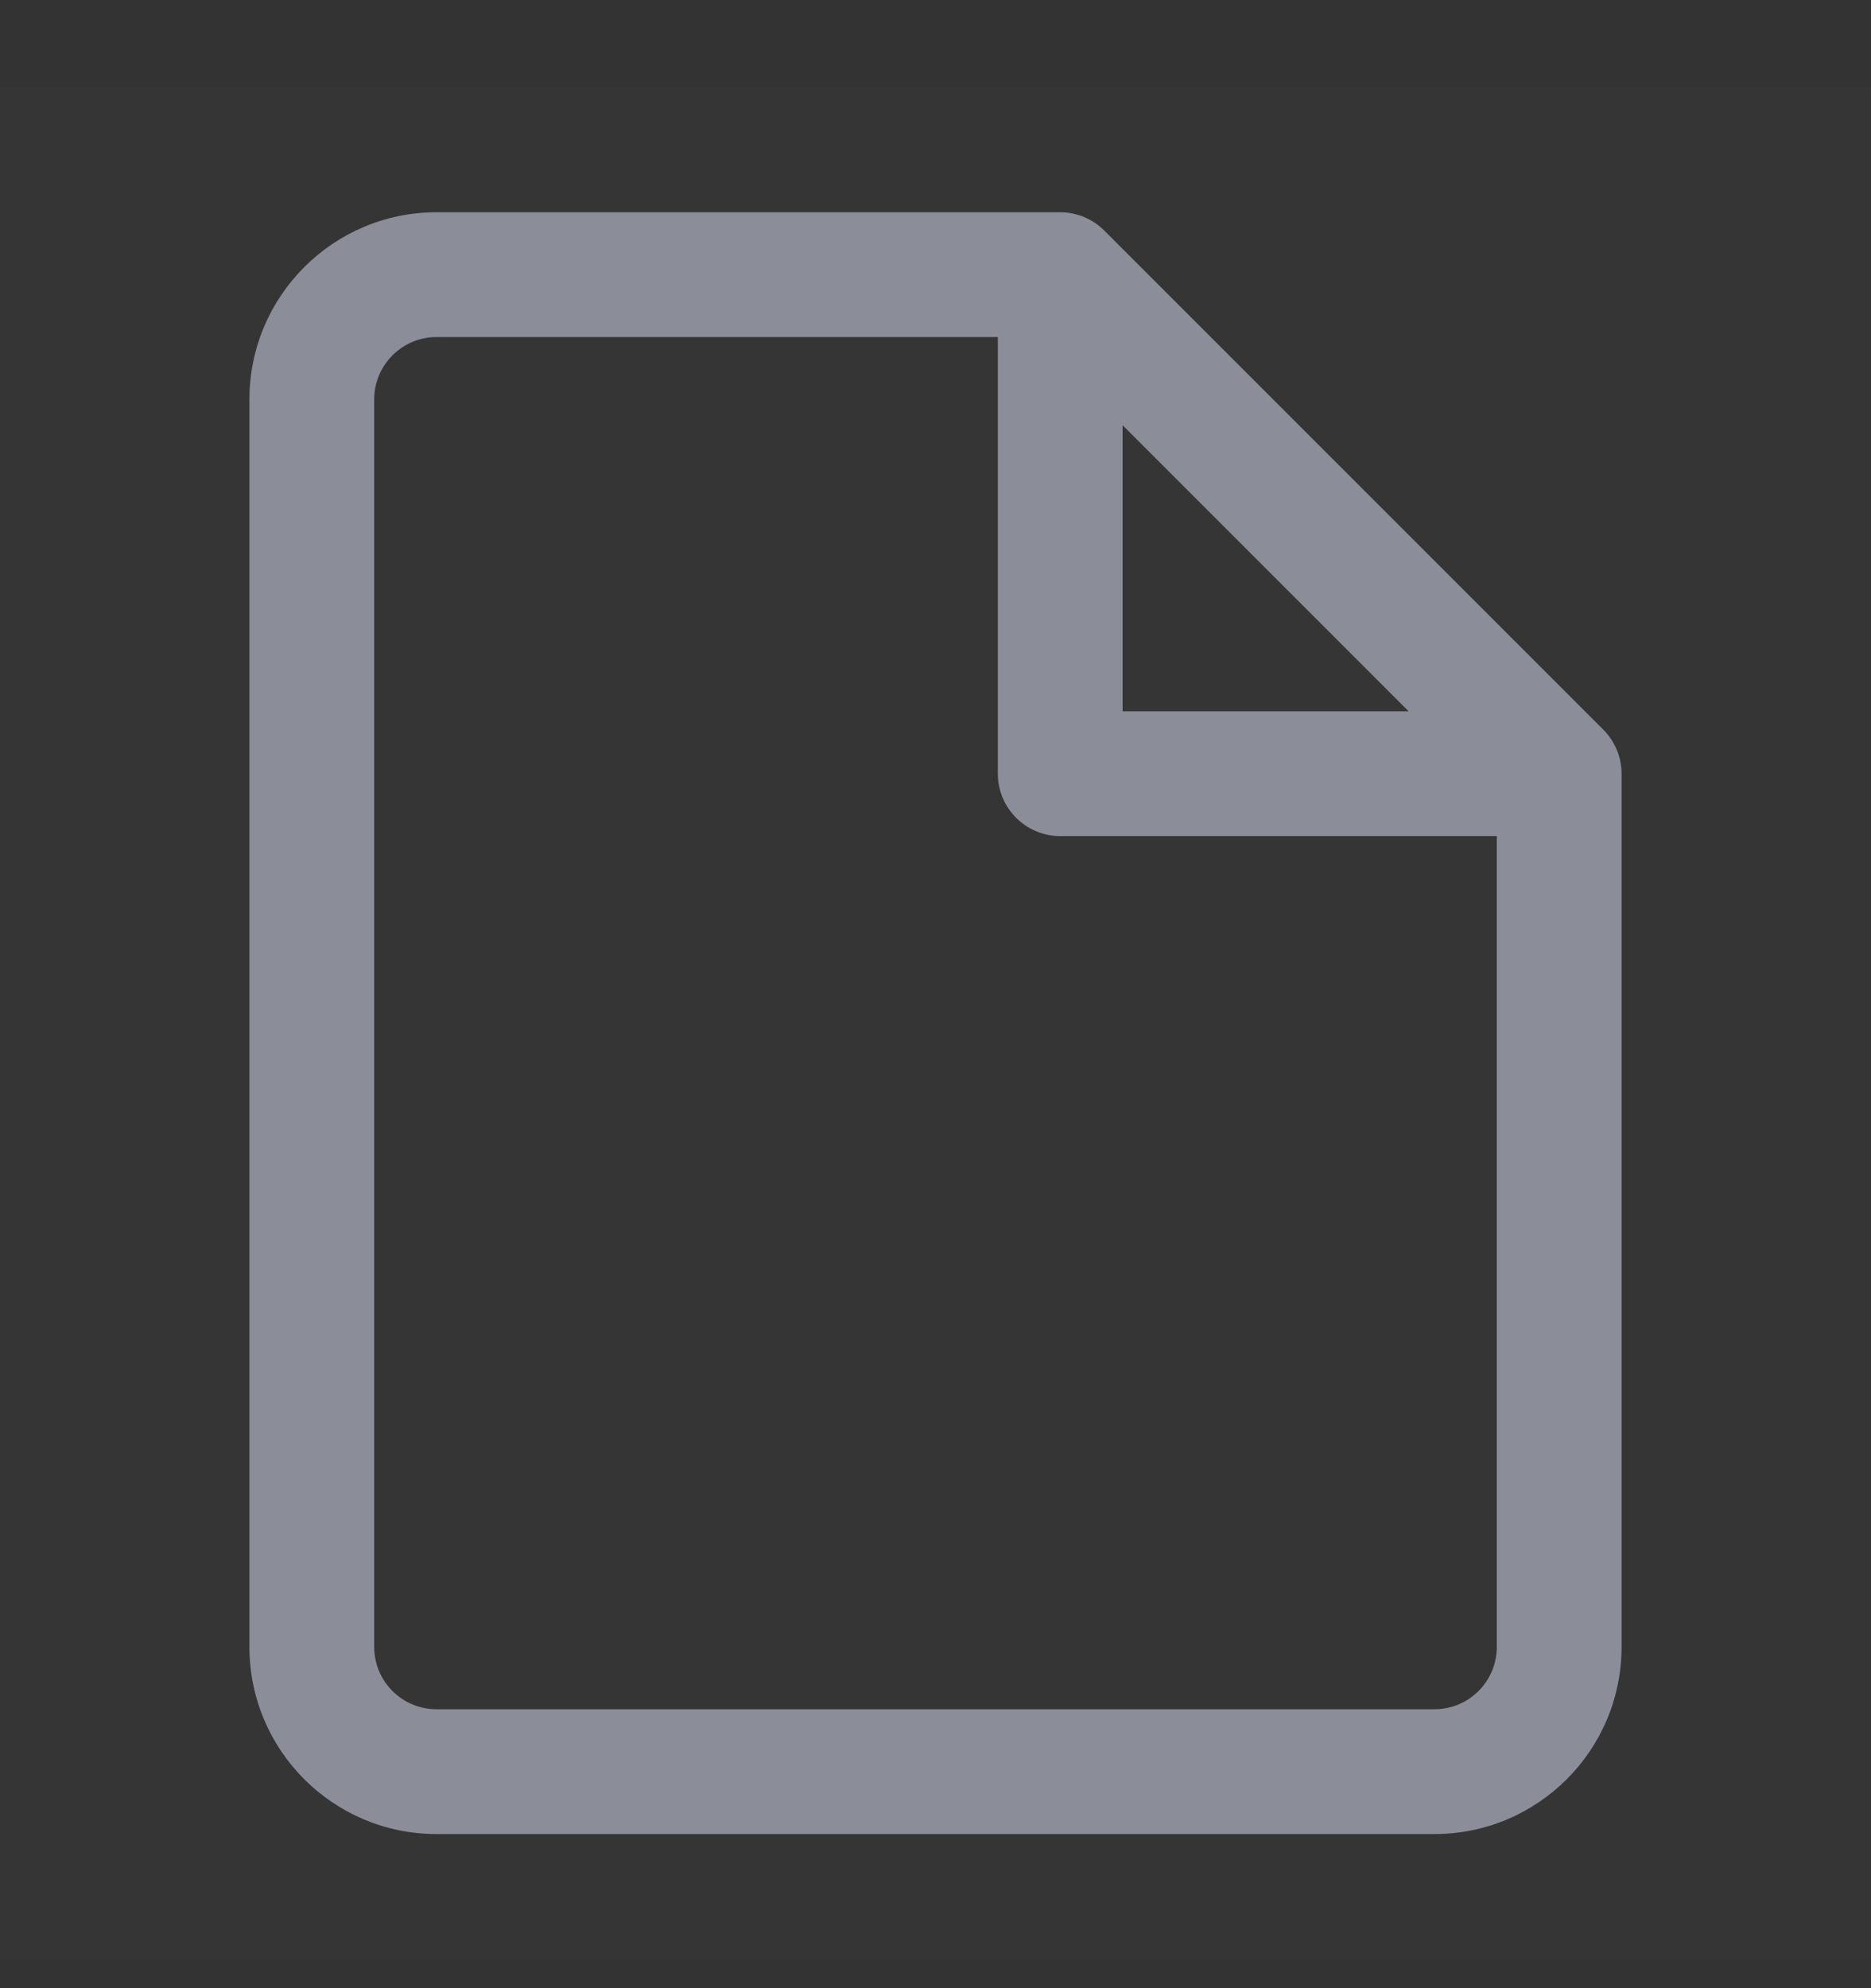
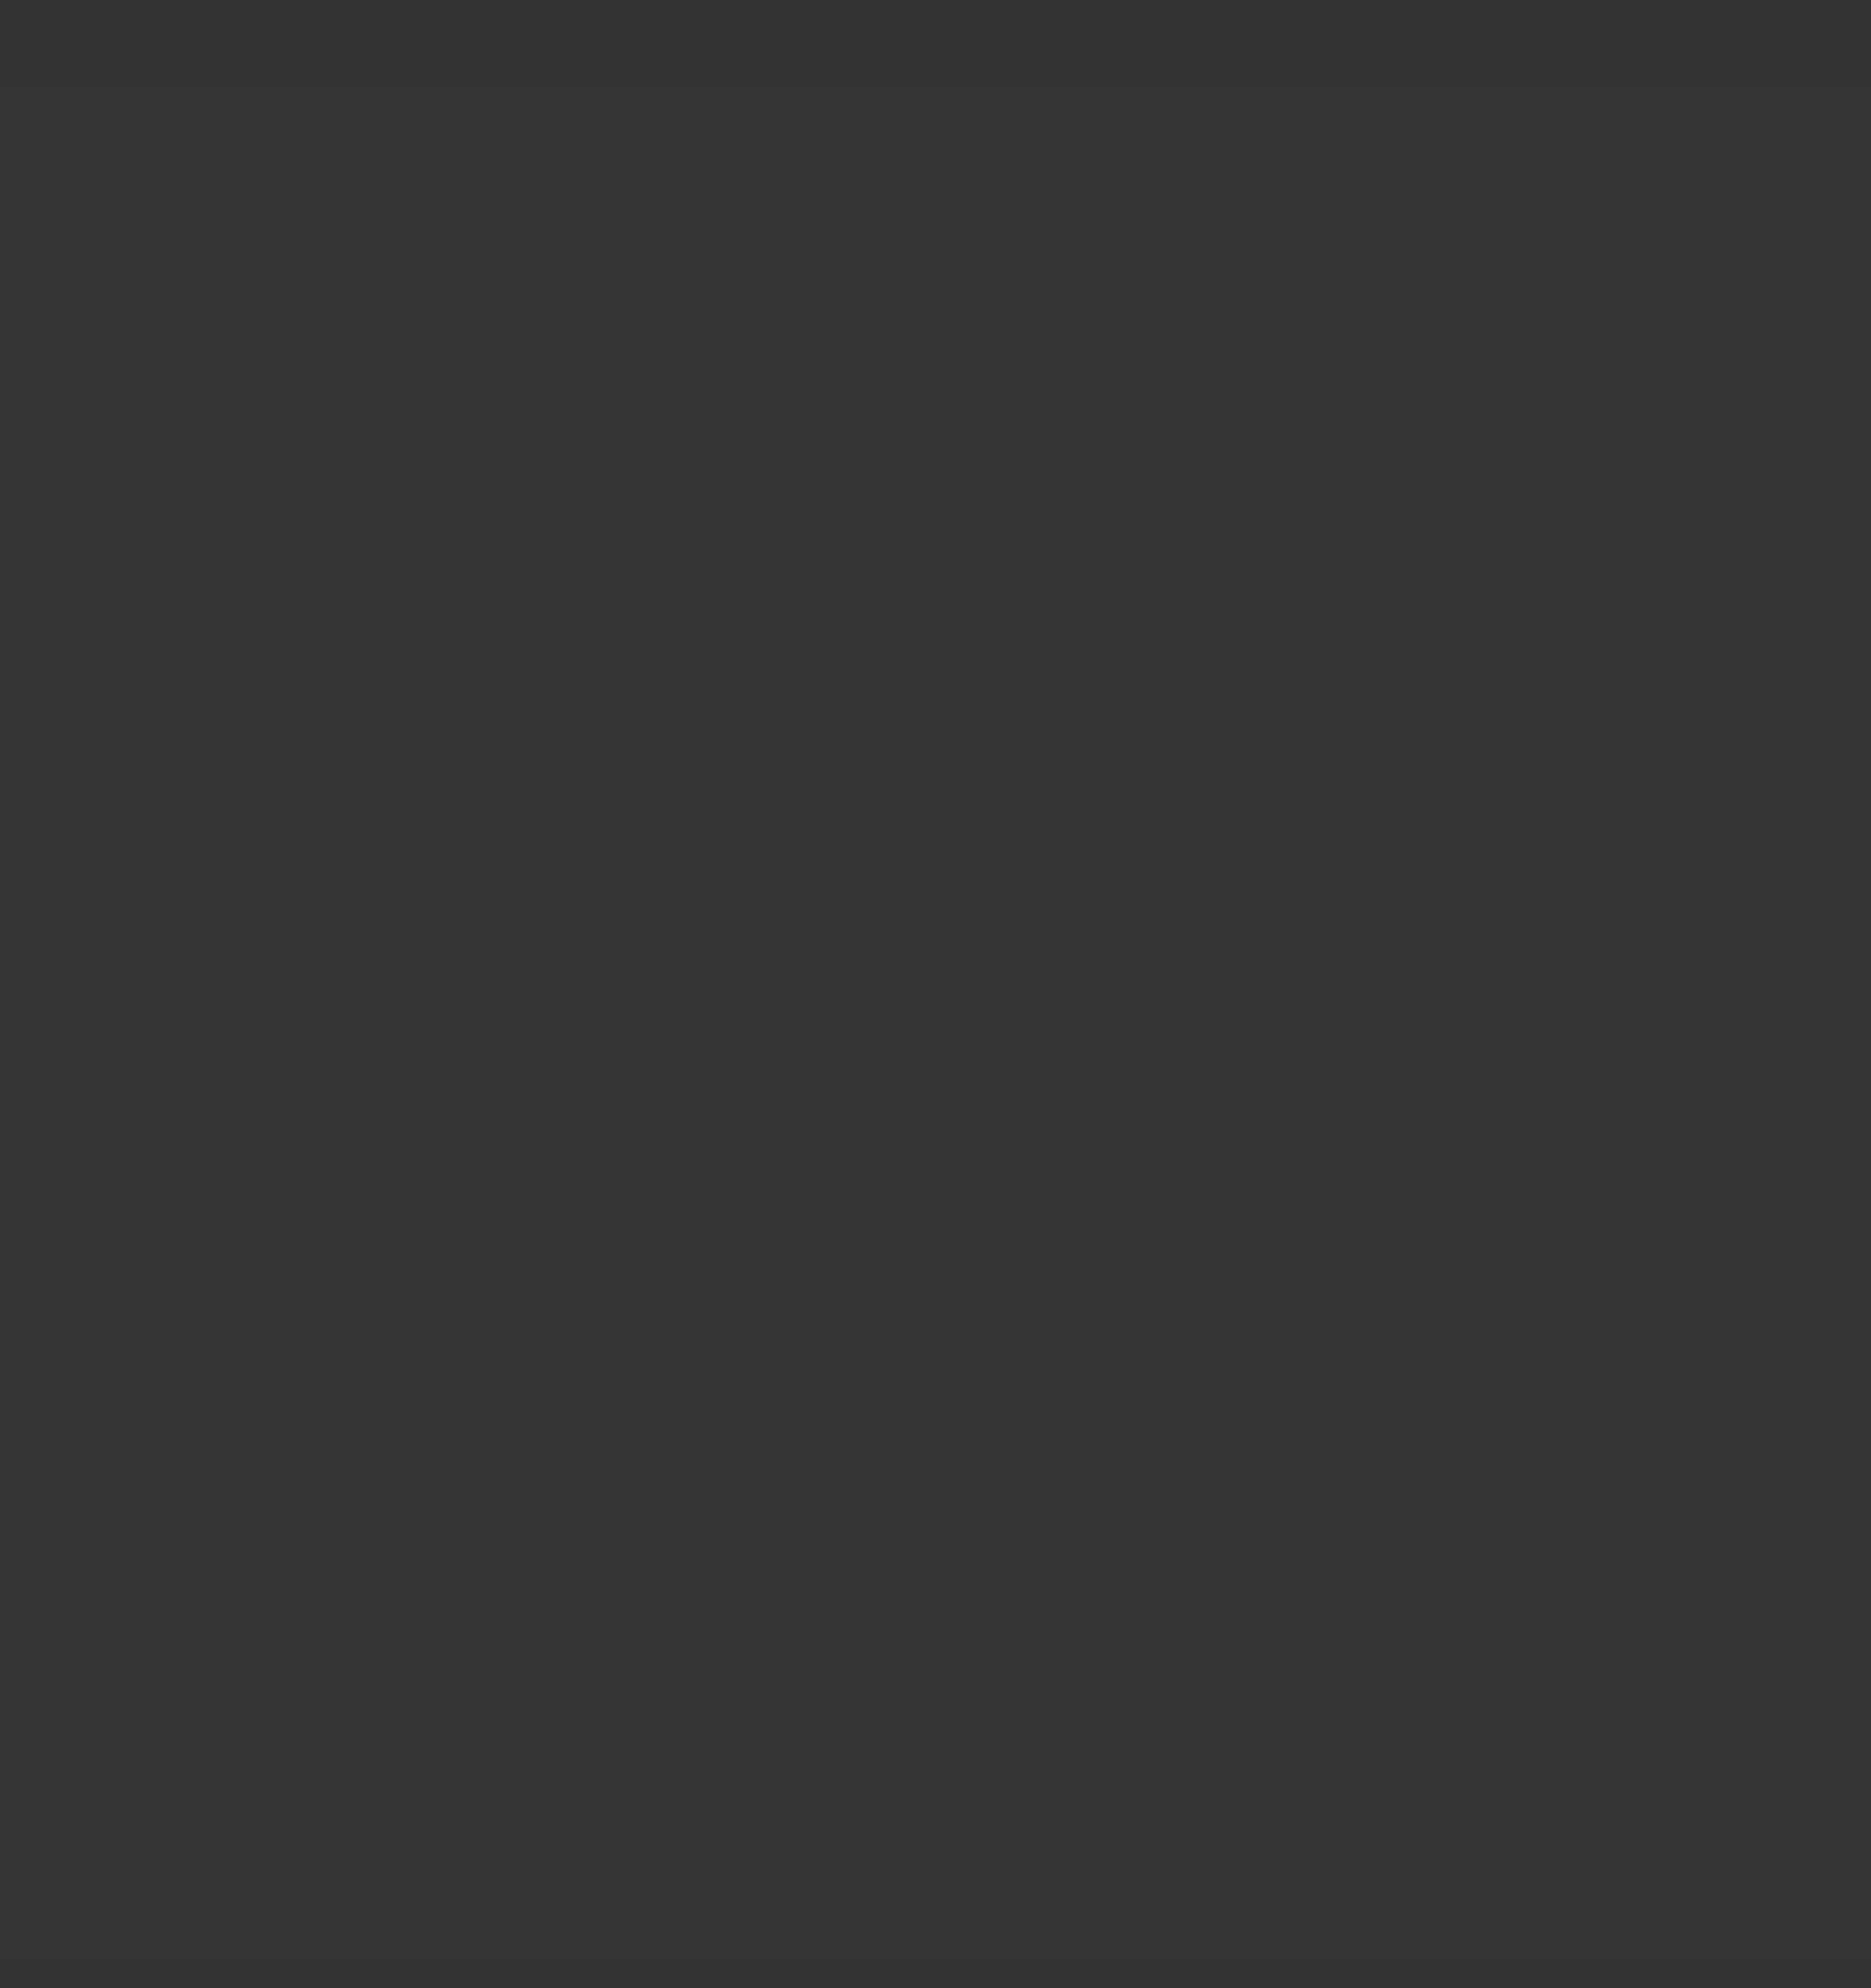
<svg xmlns="http://www.w3.org/2000/svg" width="16" height="17" viewBox="0 0 16 17" fill="none">
  <rect x="0" y="0" width="16" height="17" fill="#333333" stroke="none" />
  <g id="Objects / file">
    <rect width="16" height="16" transform="translate(0 0.749)" fill="white" fill-opacity="0.01" />
-     <path id="Vector" fill-rule="evenodd" clip-rule="evenodd" d="M3.733 2.882C3.439 2.882 3.2 3.121 3.2 3.415V14.082C3.2 14.377 3.439 14.615 3.733 14.615H12.267C12.561 14.615 12.8 14.377 12.8 14.082V7.149H9.067C8.772 7.149 8.533 6.91 8.533 6.615V2.882H3.733ZM9.6 3.636L12.046 6.082H9.6V3.636ZM2.133 3.415C2.133 2.532 2.85 1.815 3.733 1.815H9.067C9.208 1.815 9.344 1.872 9.444 1.972L13.71 6.238C13.81 6.338 13.867 6.474 13.867 6.615V14.082C13.867 14.966 13.15 15.682 12.267 15.682H3.733C2.85 15.682 2.133 14.966 2.133 14.082V3.415Z" fill="#8B8D98" />
  </g>
</svg>